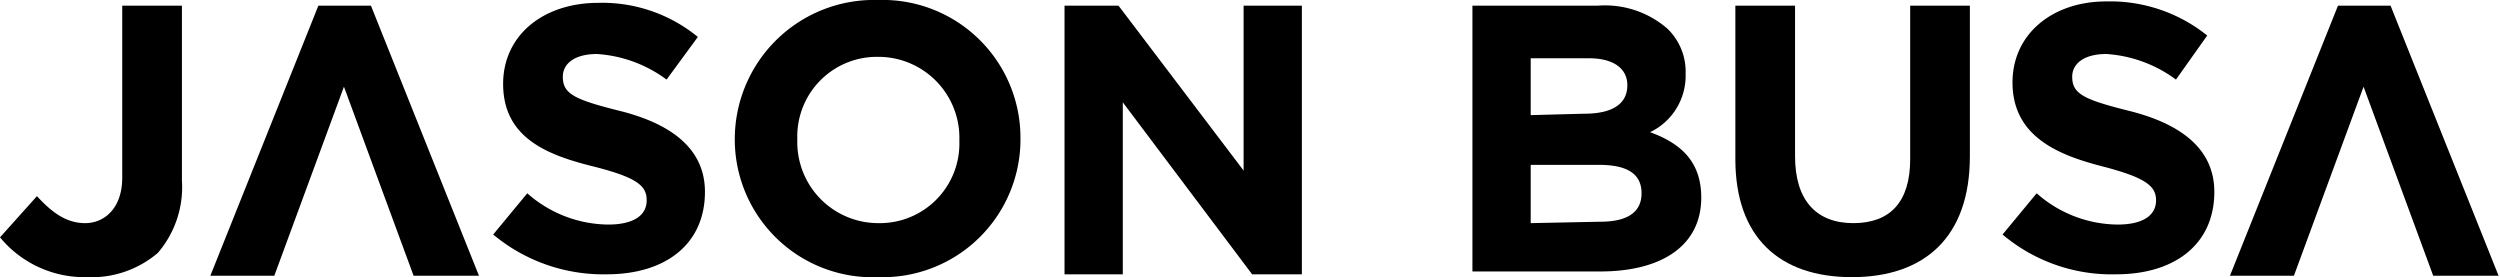
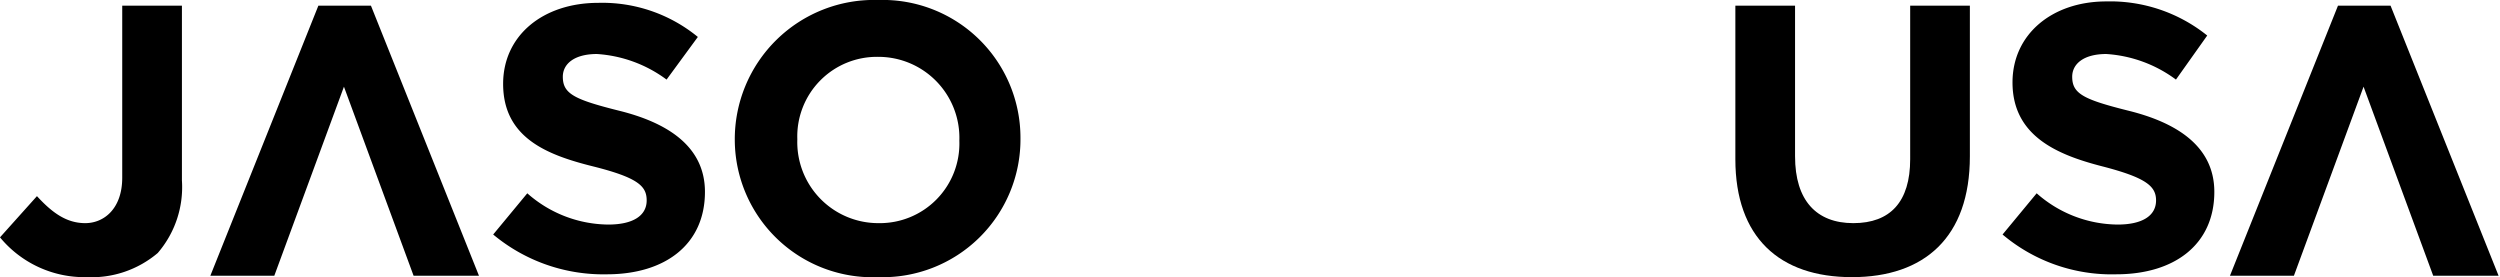
<svg xmlns="http://www.w3.org/2000/svg" viewBox="0 0 175.9 19.5">
  <title>jb-logo-2020-blk</title>
  <g>
    <path d="M.4,16.9,3,14c1.1,1.2,2.1,1.9,3.4,1.9S9,14.9,9,12.7V.6h4.2V12.9A7.1,7.1,0,0,1,11.5,18a7.2,7.2,0,0,1-5,1.7A7.7,7.7,0,0,1,.4,16.9Z" transform="translate(-0.4 -0.2)" />
    <path d="M34.1,19.6H29.5L24.6,6.3,19.7,19.6H15.2L22.8.6h3.7Z" transform="translate(-0.4 -0.2)" />
    <path d="M35.1,16.7l2.4-2.9A8.7,8.7,0,0,0,43.2,16c1.7,0,2.7-.6,2.7-1.7h0c0-1-.6-1.6-3.8-2.4s-6.3-2-6.3-5.8h0c0-3.4,2.8-5.7,6.7-5.7a10.6,10.6,0,0,1,7,2.4L47.3,5.8A9.2,9.2,0,0,0,42.4,4C40.8,4,40,4.7,40,5.6h0c0,1.2.8,1.6,4,2.4s6,2.4,6,5.7h0c0,3.7-2.8,5.8-6.9,5.8A12.1,12.1,0,0,1,35.1,16.7Z" transform="translate(-0.4 -0.2)" />
    <path d="M52.1,10.1h0A9.8,9.8,0,0,1,62.2.2a9.7,9.7,0,0,1,10,9.7h0a9.7,9.7,0,0,1-10,9.8A9.7,9.7,0,0,1,52.1,10.1Zm15.8,0h0a5.7,5.7,0,0,0-5.7-5.9,5.6,5.6,0,0,0-5.7,5.8h0a5.7,5.7,0,0,0,5.7,5.9A5.6,5.6,0,0,0,67.9,10.1Z" transform="translate(-0.4 -0.2)" />
-     <path d="M75.3.6h3.8l8.8,11.6V.6H92V19.5H88.5L79.4,7.4V19.5H75.3Z" transform="translate(-0.4 -0.2)" />
-     <path d="M104,.6h8.8a6.7,6.7,0,0,1,4.9,1.6A4.2,4.2,0,0,1,119,5.4h0a4.4,4.4,0,0,1-2.5,4.1c2.2.8,3.6,2.1,3.6,4.6h0c0,3.4-2.8,5.2-7.1,5.2h-9Zm7.9,7.6c1.8,0,3-.6,3-2h0c0-1.2-1-1.9-2.7-1.9h-4.1v4Zm1.1,7.6c1.8,0,2.9-.6,2.9-2h0c0-1.3-.9-2-3-2h-4.8v4.1Z" transform="translate(-0.4 -0.2)" />
    <path d="M122.5,11.4V.6h4.2V11.2c0,3.1,1.5,4.7,4.1,4.7s4-1.5,4-4.5V.6H139V11.2c0,5.7-3.2,8.5-8.3,8.5S122.5,16.9,122.5,11.4Z" transform="translate(-0.4 -0.2)" />
-     <path d="M141.3,16.7l2.4-2.9a8.7,8.7,0,0,0,5.7,2.2c1.7,0,2.7-.6,2.7-1.7h0c0-1-.7-1.6-3.8-2.4S142,9.8,142,6h0c0-3.4,2.8-5.7,6.6-5.7a10.9,10.9,0,0,1,7.1,2.4l-2.2,3.1A9.2,9.2,0,0,0,148.6,4c-1.6,0-2.4.7-2.4,1.6h0c0,1.2.8,1.6,4,2.4s6,2.4,6,5.7h0c0,3.7-2.8,5.8-6.9,5.8A11.9,11.9,0,0,1,141.3,16.7Z" transform="translate(-0.4 -0.2)" />
+     <path d="M141.3,16.7l2.4-2.9a8.7,8.7,0,0,0,5.7,2.2c1.7,0,2.7-.6,2.7-1.7c0-1-.7-1.6-3.8-2.4S142,9.8,142,6h0c0-3.4,2.8-5.7,6.6-5.7a10.9,10.9,0,0,1,7.1,2.4l-2.2,3.1A9.2,9.2,0,0,0,148.6,4c-1.6,0-2.4.7-2.4,1.6h0c0,1.2.8,1.6,4,2.4s6,2.4,6,5.7h0c0,3.7-2.8,5.8-6.9,5.8A11.9,11.9,0,0,1,141.3,16.7Z" transform="translate(-0.4 -0.2)" />
    <path d="M176.2,19.6h-4.6L166.7,6.3l-4.9,13.3h-4.5l7.6-19h3.7Z" transform="translate(-0.4 -0.2)" />
  </g>
</svg>